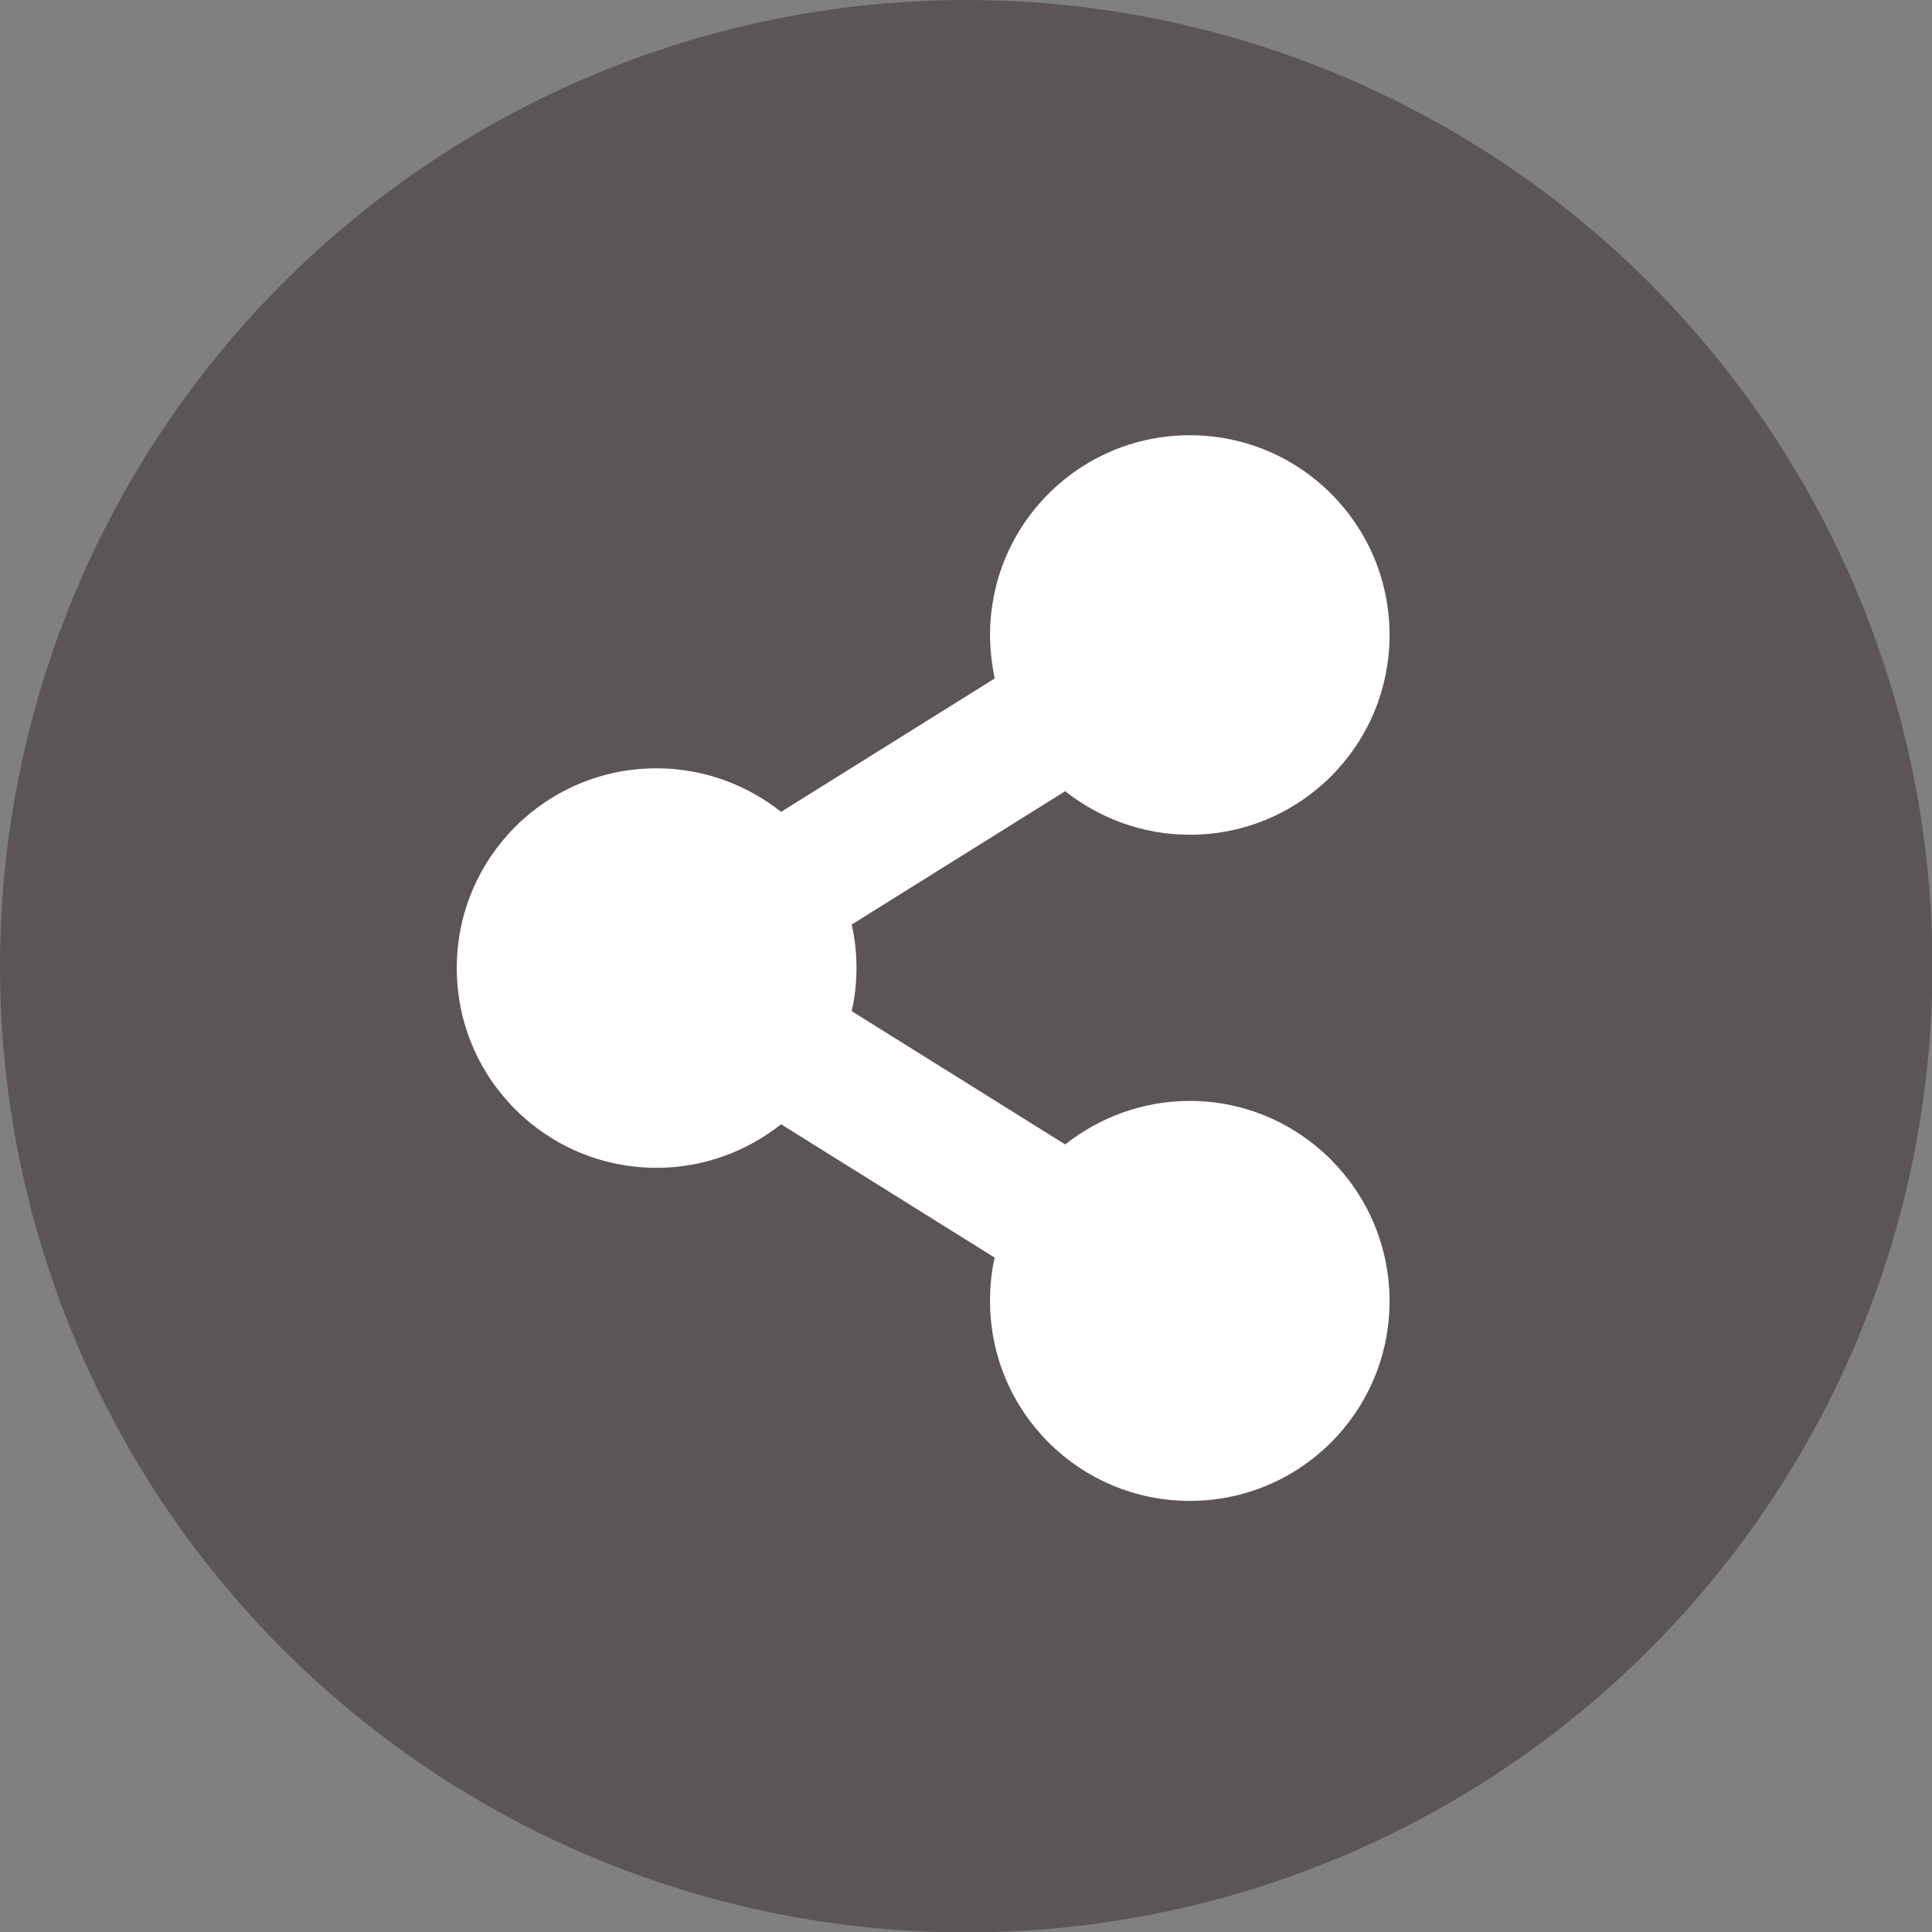
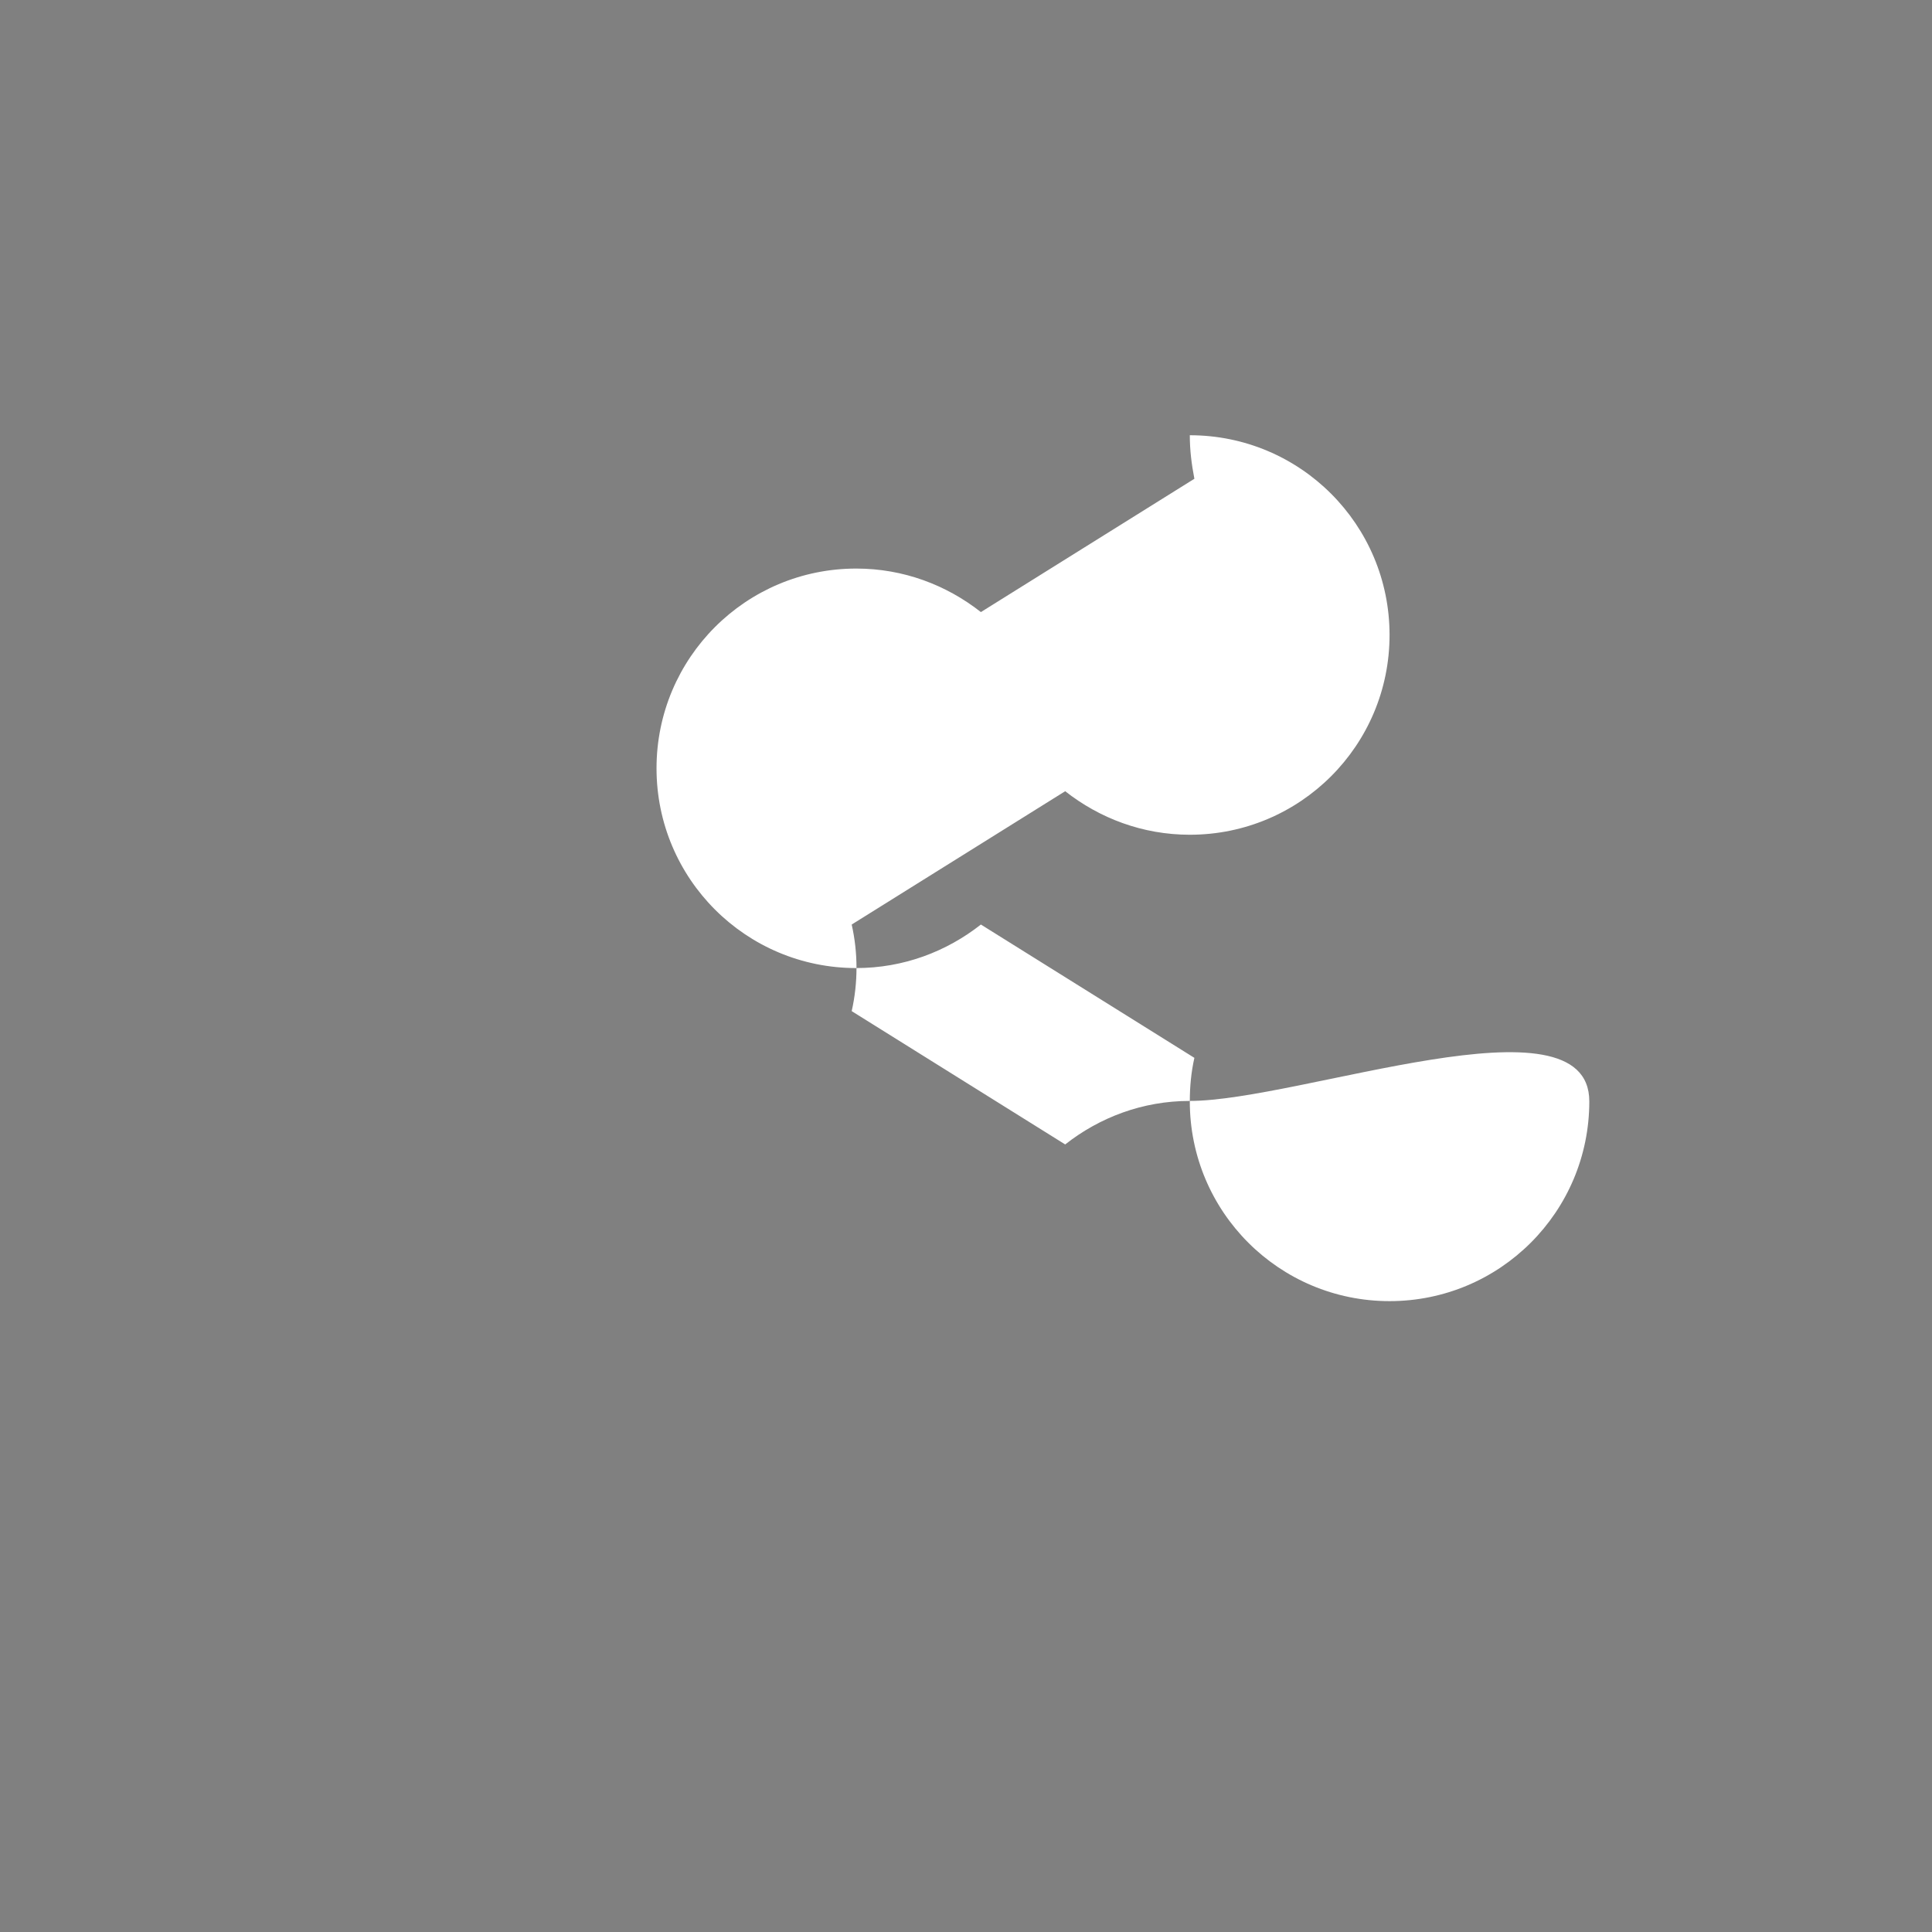
<svg xmlns="http://www.w3.org/2000/svg" version="1.1" id="Layer_1" x="0px" y="0px" viewBox="0 0 421.7 421.7" style="enable-background:new 0 0 421.7 421.7;" xml:space="preserve">
  <rect x="0" y="0" width="421.7" height="421.7" fill="#808080" stroke="none" />
  <style type="text/css">
	.st0{fill:#5B5559;}
	.st1{fill:#FFFFFF;}
</style>
-   <circle class="st0" cx="210.9" cy="210.9" r="210.9" />
-   <path class="st1" d="M259.7,240.3c-10.3,0-19.7,3.6-27.2,9.5l-46.6-29.1c1.4-6.2,1.4-12.7,0-18.9l46.6-29.1  c7.5,5.9,16.9,9.5,27.2,9.5c24.1,0,43.6-19.5,43.6-43.6s-19.5-43.6-43.6-43.6c-24.1,0-43.6,19.5-43.6,43.6c0,3.3,0.4,6.4,1,9.5  l-46.6,29.1c-7.5-5.9-16.9-9.5-27.2-9.5c-24.1,0-43.6,19.5-43.6,43.6s19.5,43.6,43.6,43.6c10.3,0,19.7-3.6,27.2-9.5l46.6,29.1  c-0.7,3.1-1,6.3-1,9.5c0,24.1,19.5,43.6,43.6,43.6c24.1,0,43.6-19.5,43.6-43.6S283.7,240.3,259.7,240.3z" />
+   <path class="st1" d="M259.7,240.3c-10.3,0-19.7,3.6-27.2,9.5l-46.6-29.1c1.4-6.2,1.4-12.7,0-18.9l46.6-29.1  c7.5,5.9,16.9,9.5,27.2,9.5c24.1,0,43.6-19.5,43.6-43.6s-19.5-43.6-43.6-43.6c0,3.3,0.4,6.4,1,9.5  l-46.6,29.1c-7.5-5.9-16.9-9.5-27.2-9.5c-24.1,0-43.6,19.5-43.6,43.6s19.5,43.6,43.6,43.6c10.3,0,19.7-3.6,27.2-9.5l46.6,29.1  c-0.7,3.1-1,6.3-1,9.5c0,24.1,19.5,43.6,43.6,43.6c24.1,0,43.6-19.5,43.6-43.6S283.7,240.3,259.7,240.3z" />
</svg>